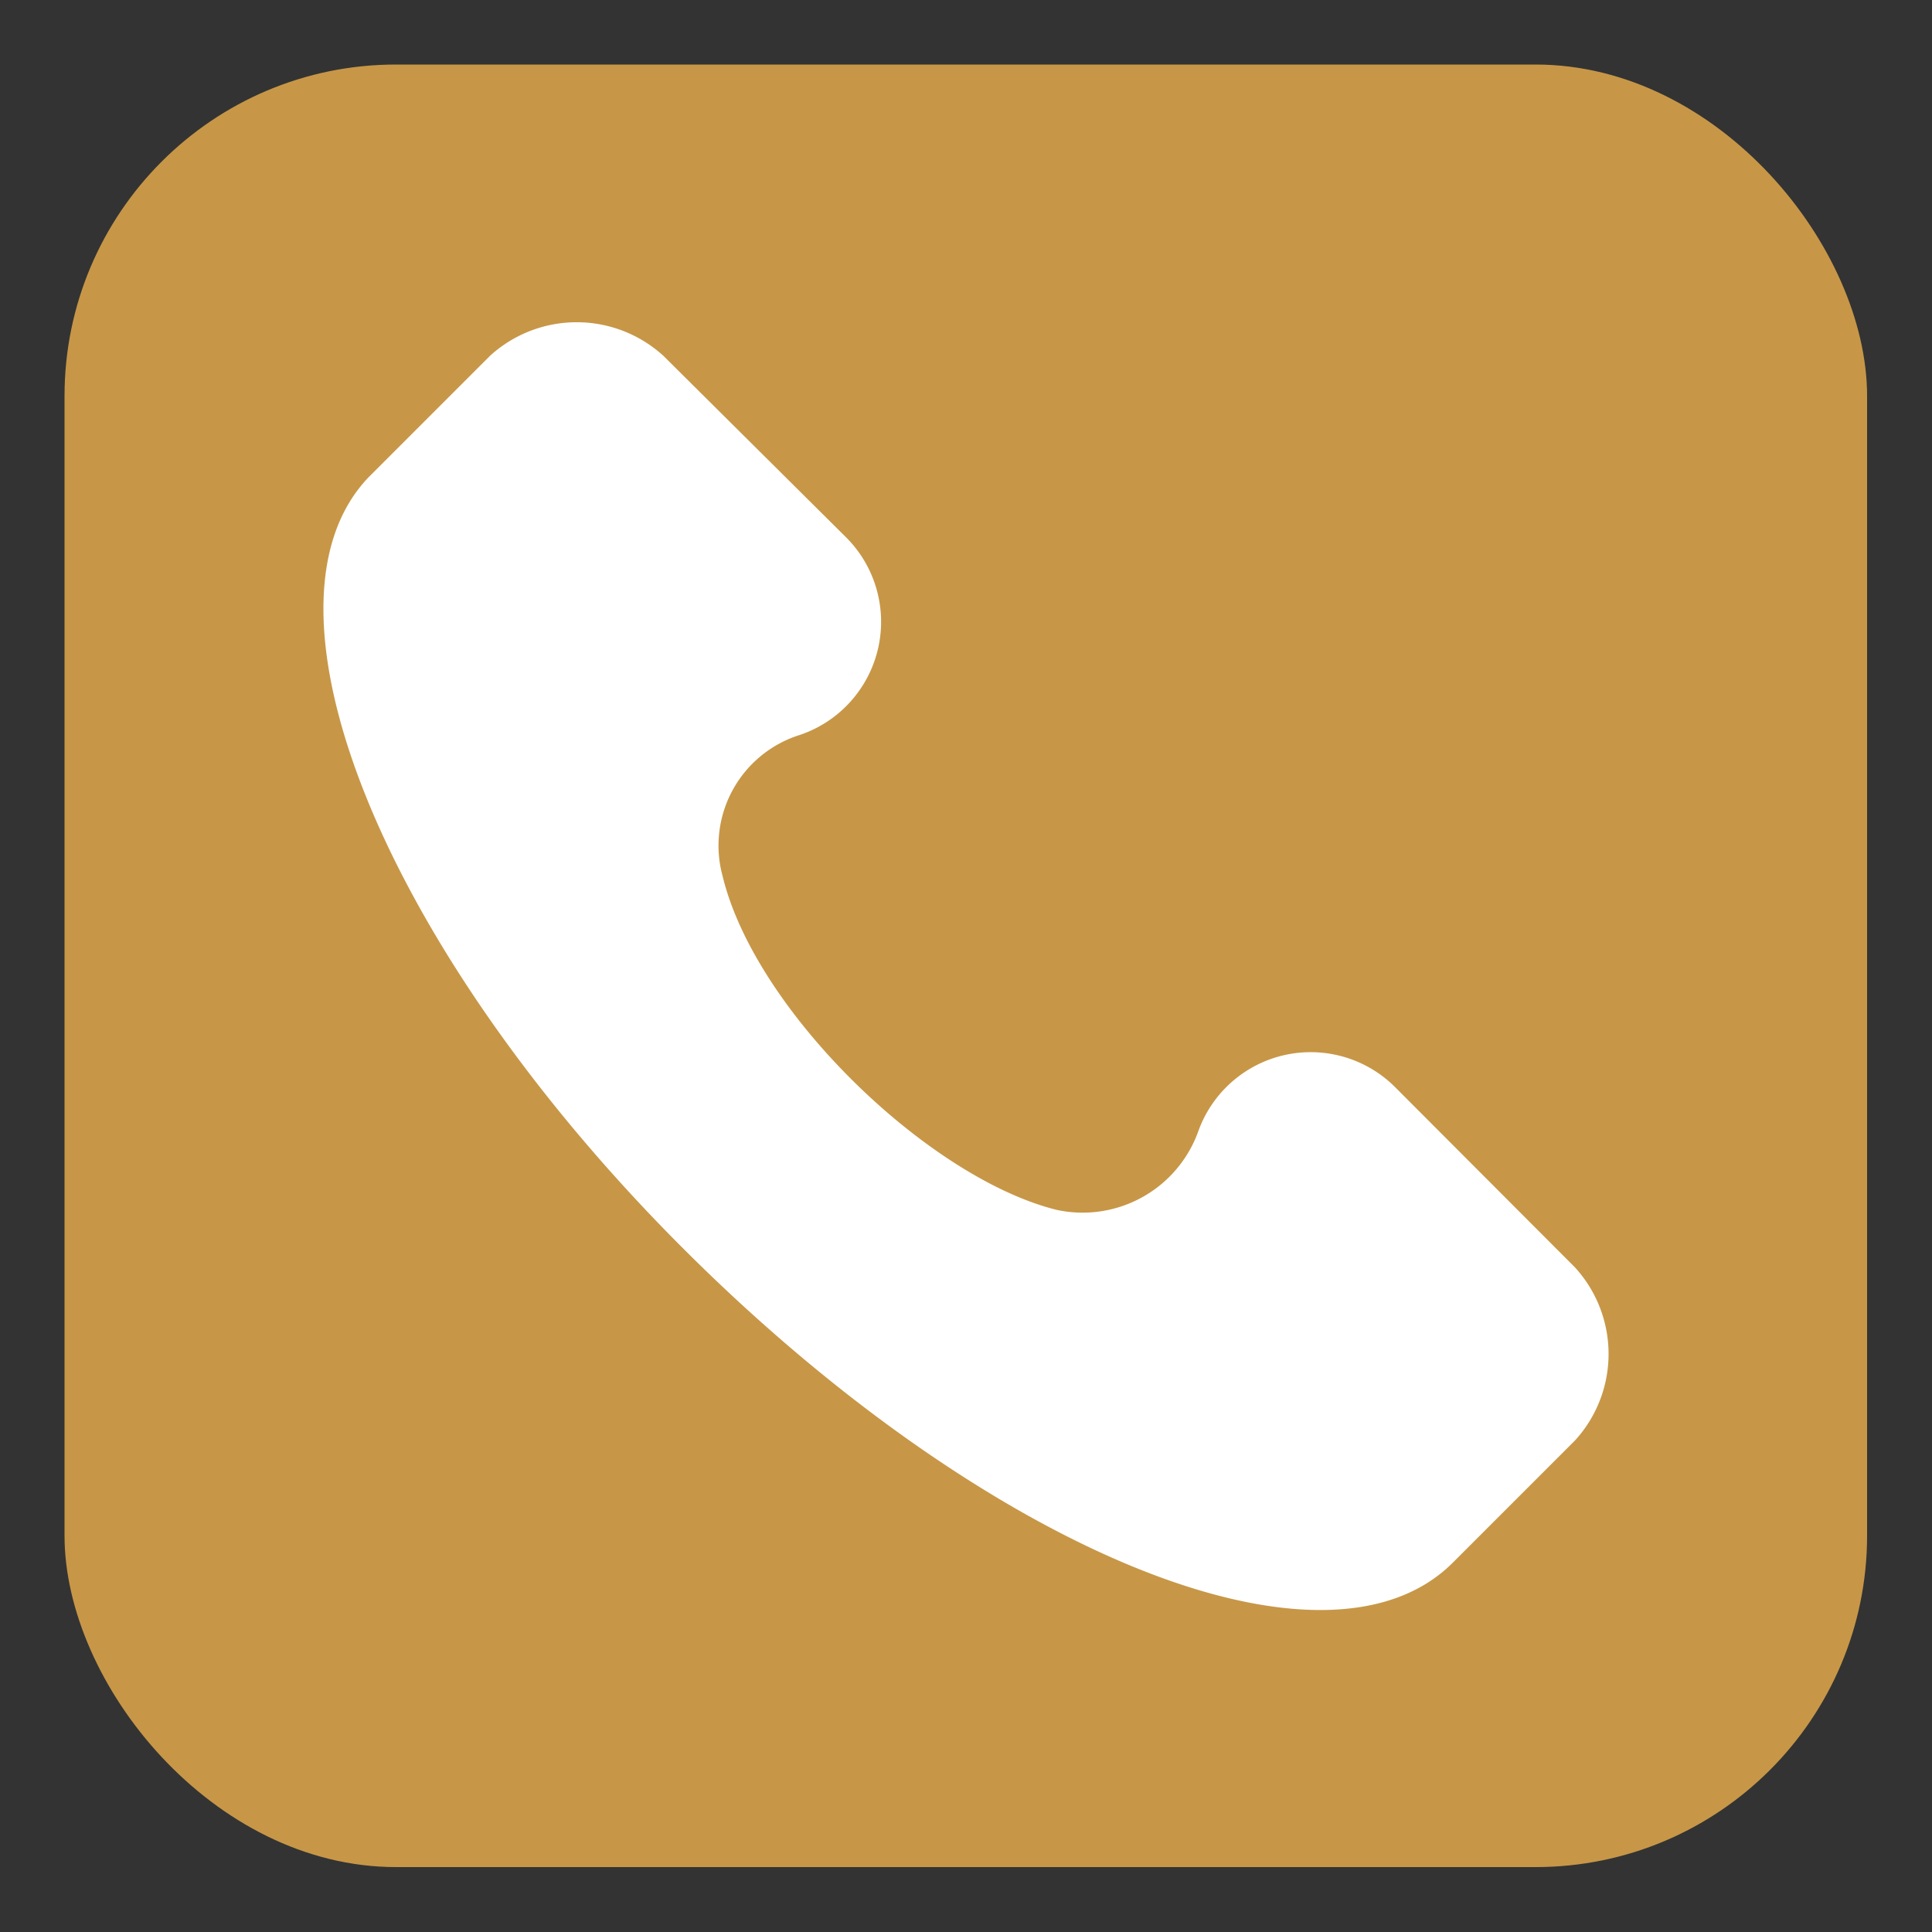
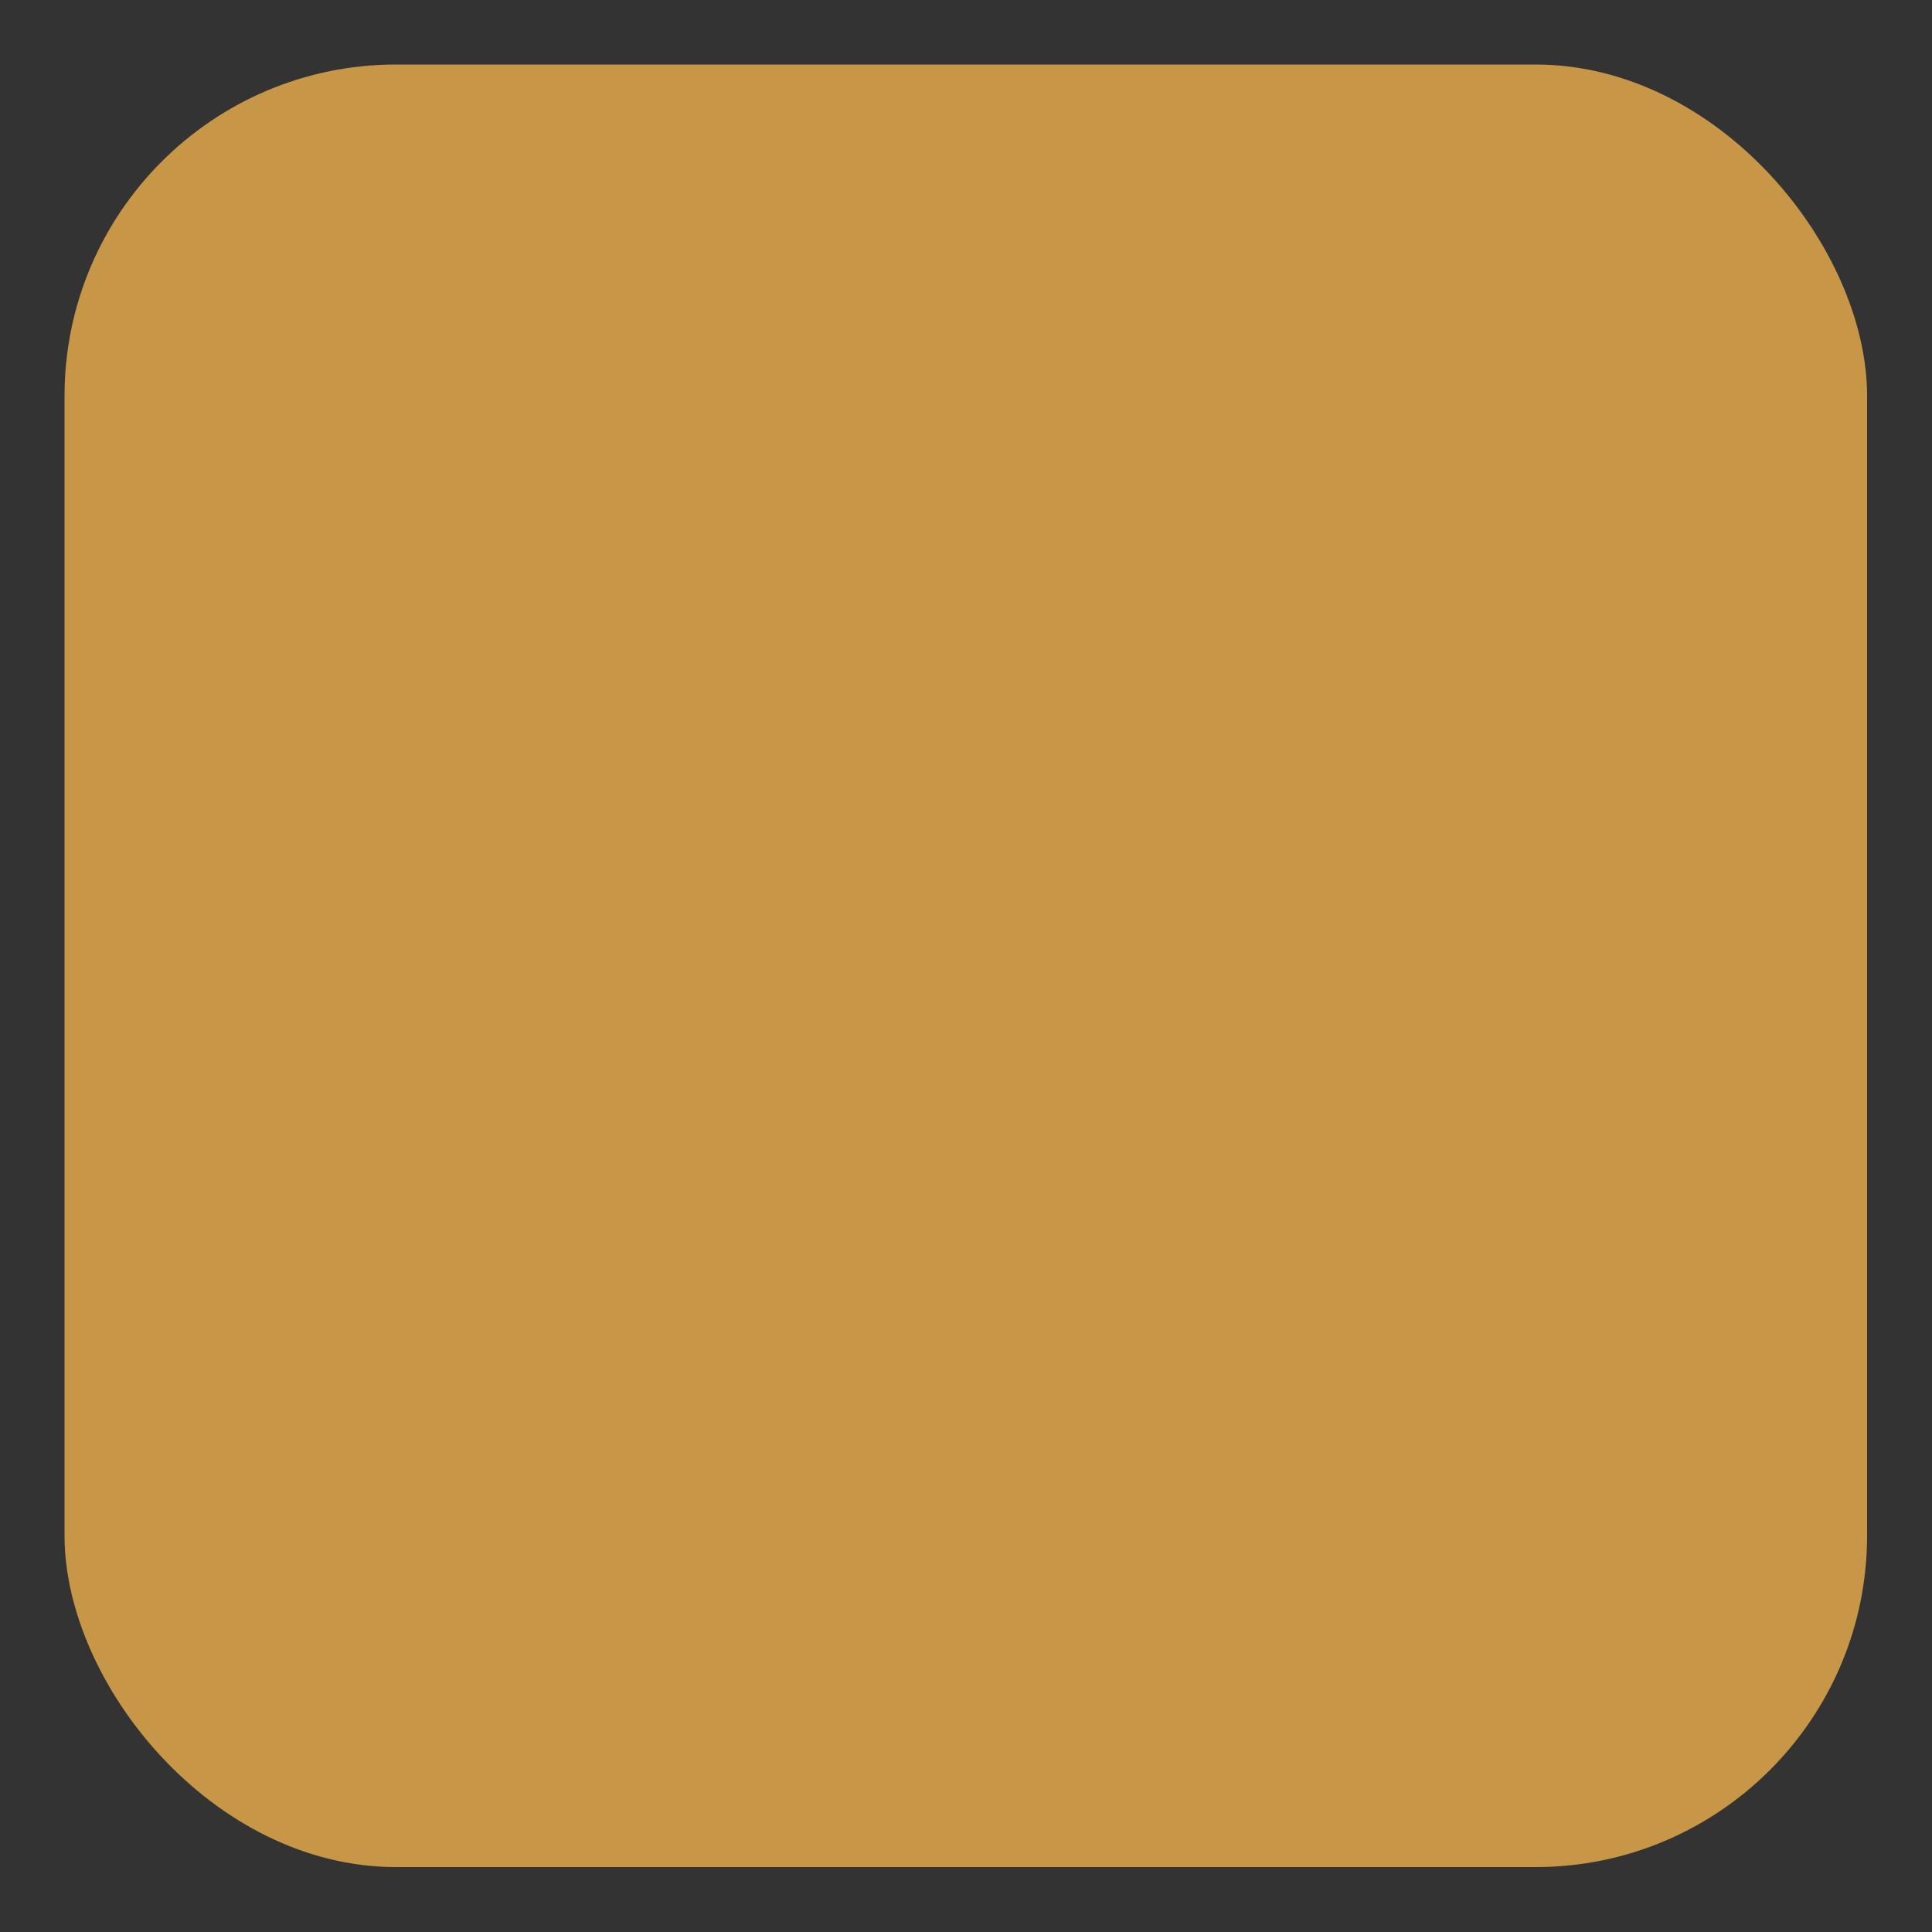
<svg xmlns="http://www.w3.org/2000/svg" id="Capa_1" data-name="Capa 1" viewBox="0 0 50 50">
  <rect x="0" y="0" width="50" height="50" fill="#333333" stroke="none" />
  <defs>
    <style>.cls-1{fill:#c79747;}.cls-2{fill:#fff;}</style>
  </defs>
  <rect class="cls-1" x="1.67" y="1.67" width="46.65" height="46.65" rx="8.58" />
-   <path class="cls-2" d="M40.76,32.8l-4.65-4.66A3.09,3.09,0,0,0,31,29.31a3.18,3.18,0,0,1-3.66,2c-3.32-.83-7.8-5.15-8.64-8.64a3,3,0,0,1,2-3.65,3.09,3.09,0,0,0,1.16-5.15L17.17,9.21a3.33,3.33,0,0,0-4.49,0L9.53,12.36c-3.16,3.33.33,12.13,8.14,19.94S34.28,43.76,37.6,40.44l3.16-3.16A3.32,3.32,0,0,0,40.76,32.8Z" />
</svg>